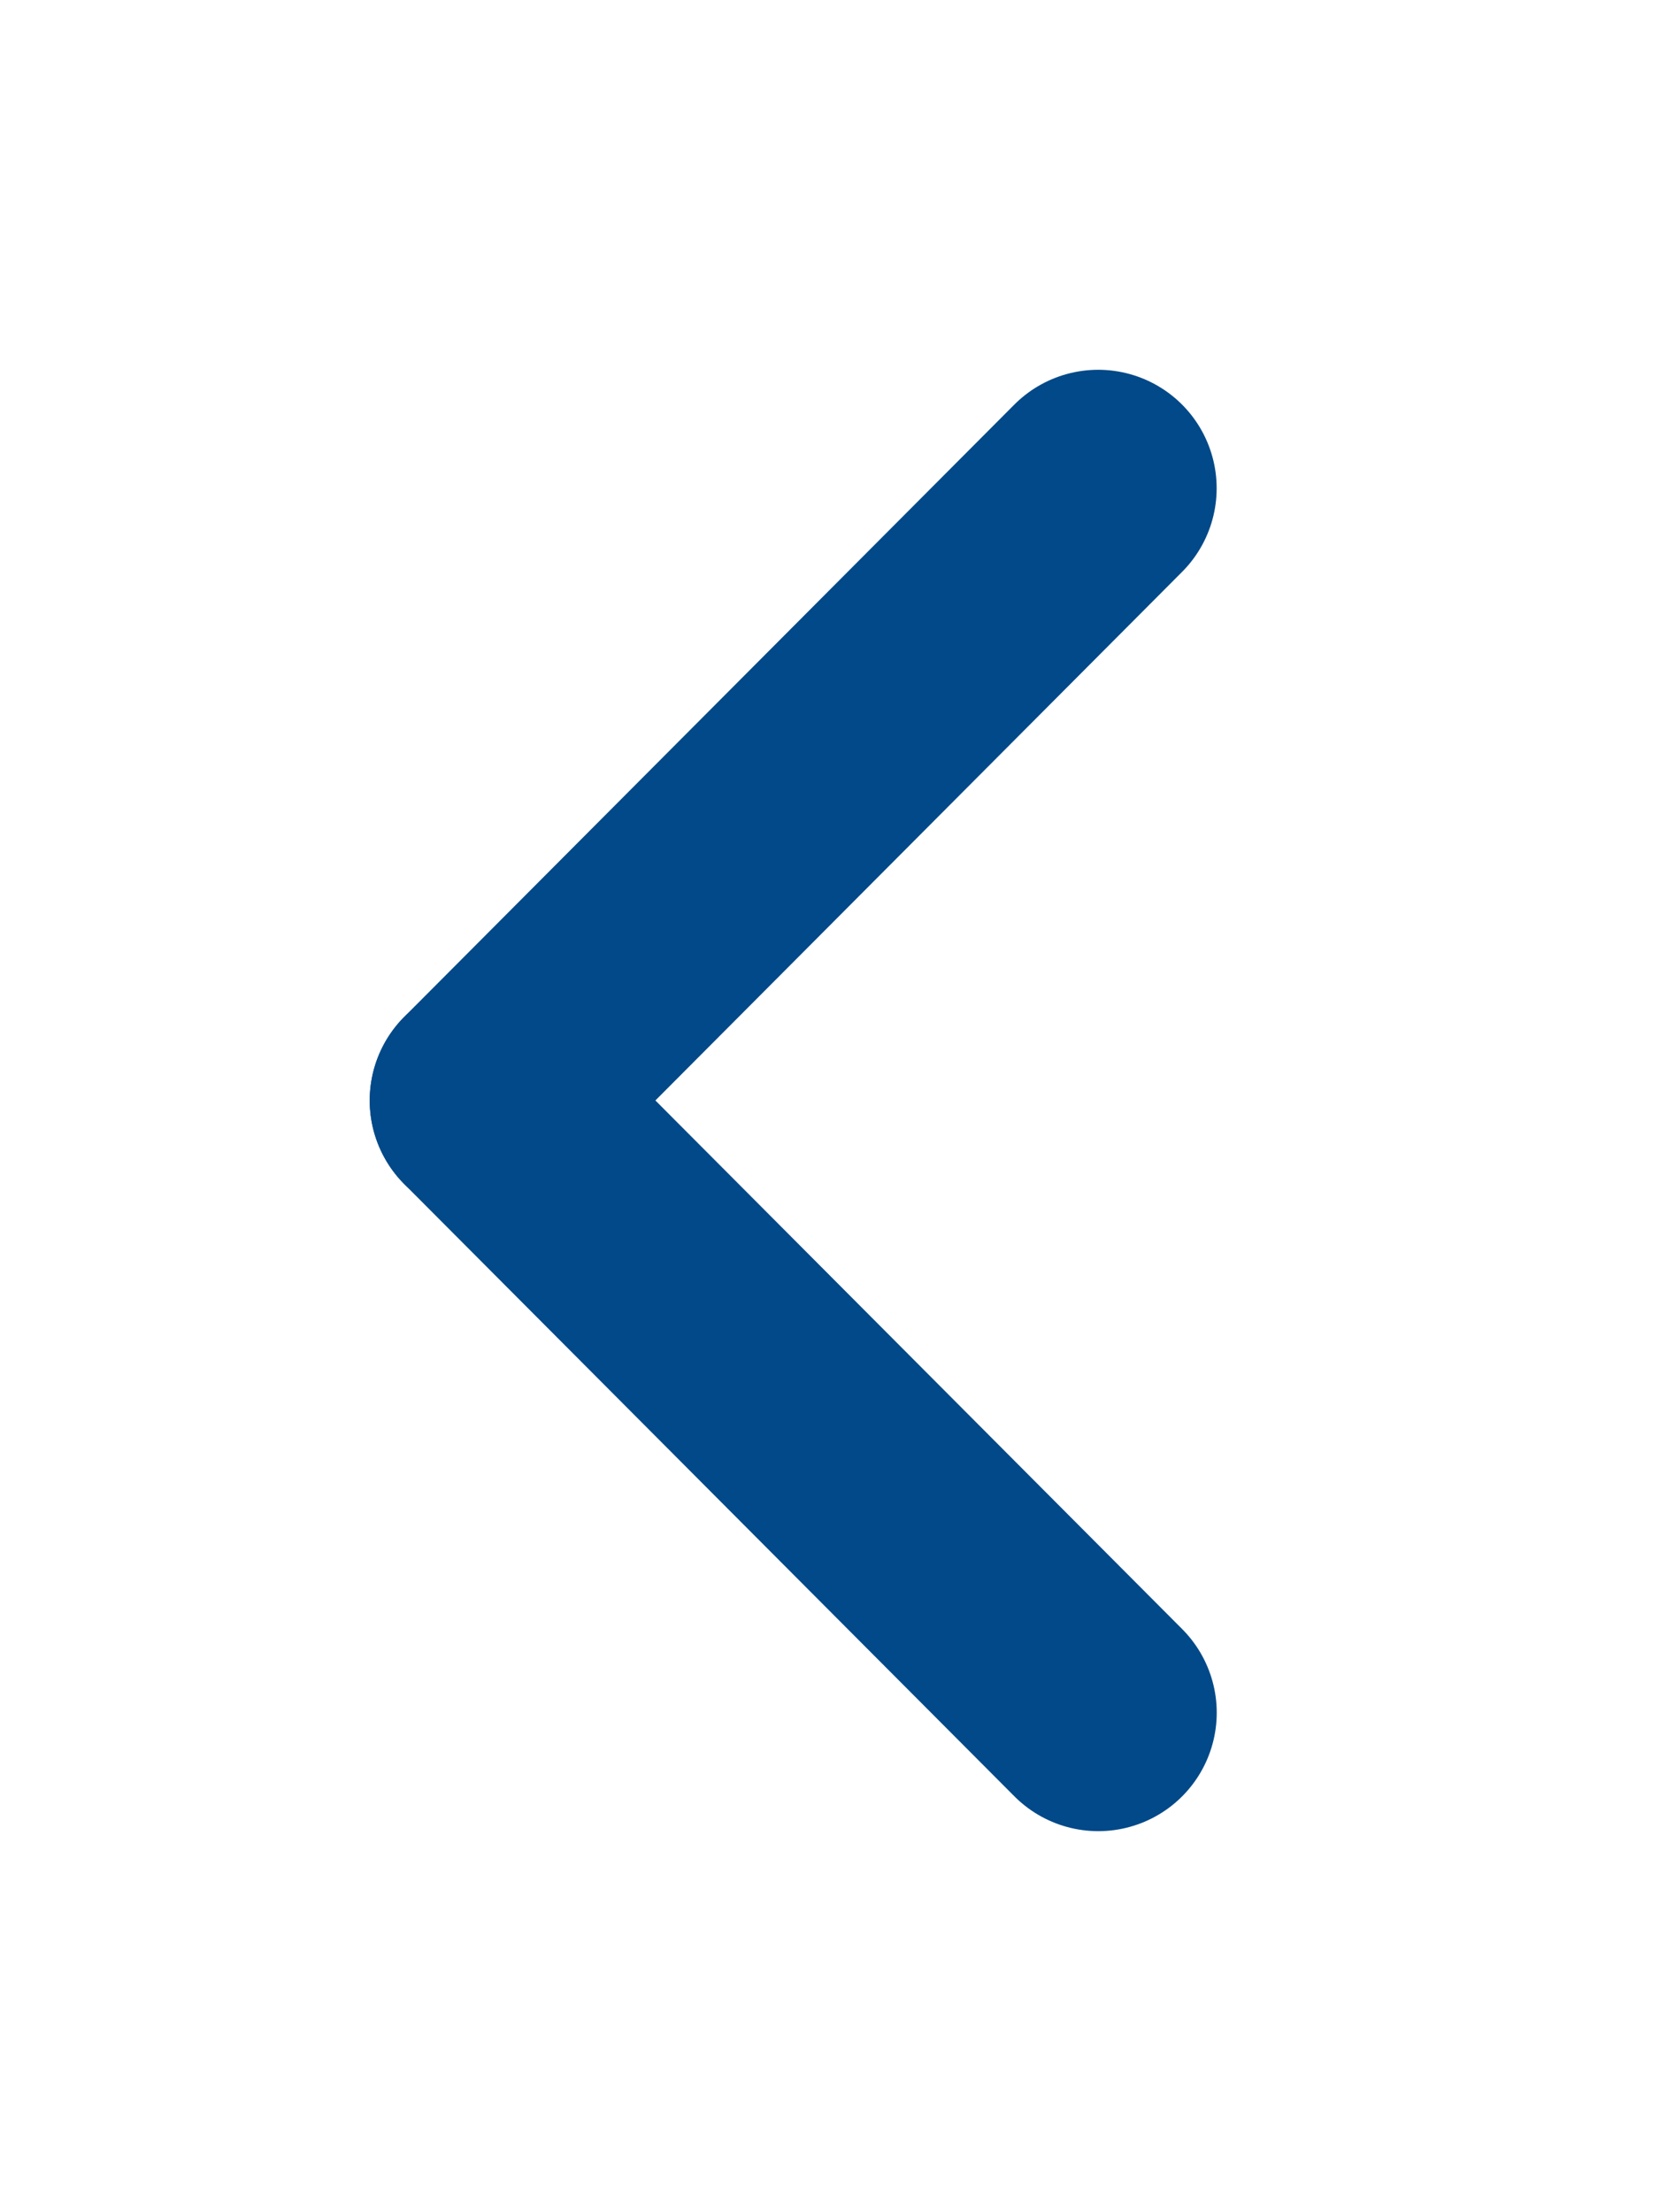
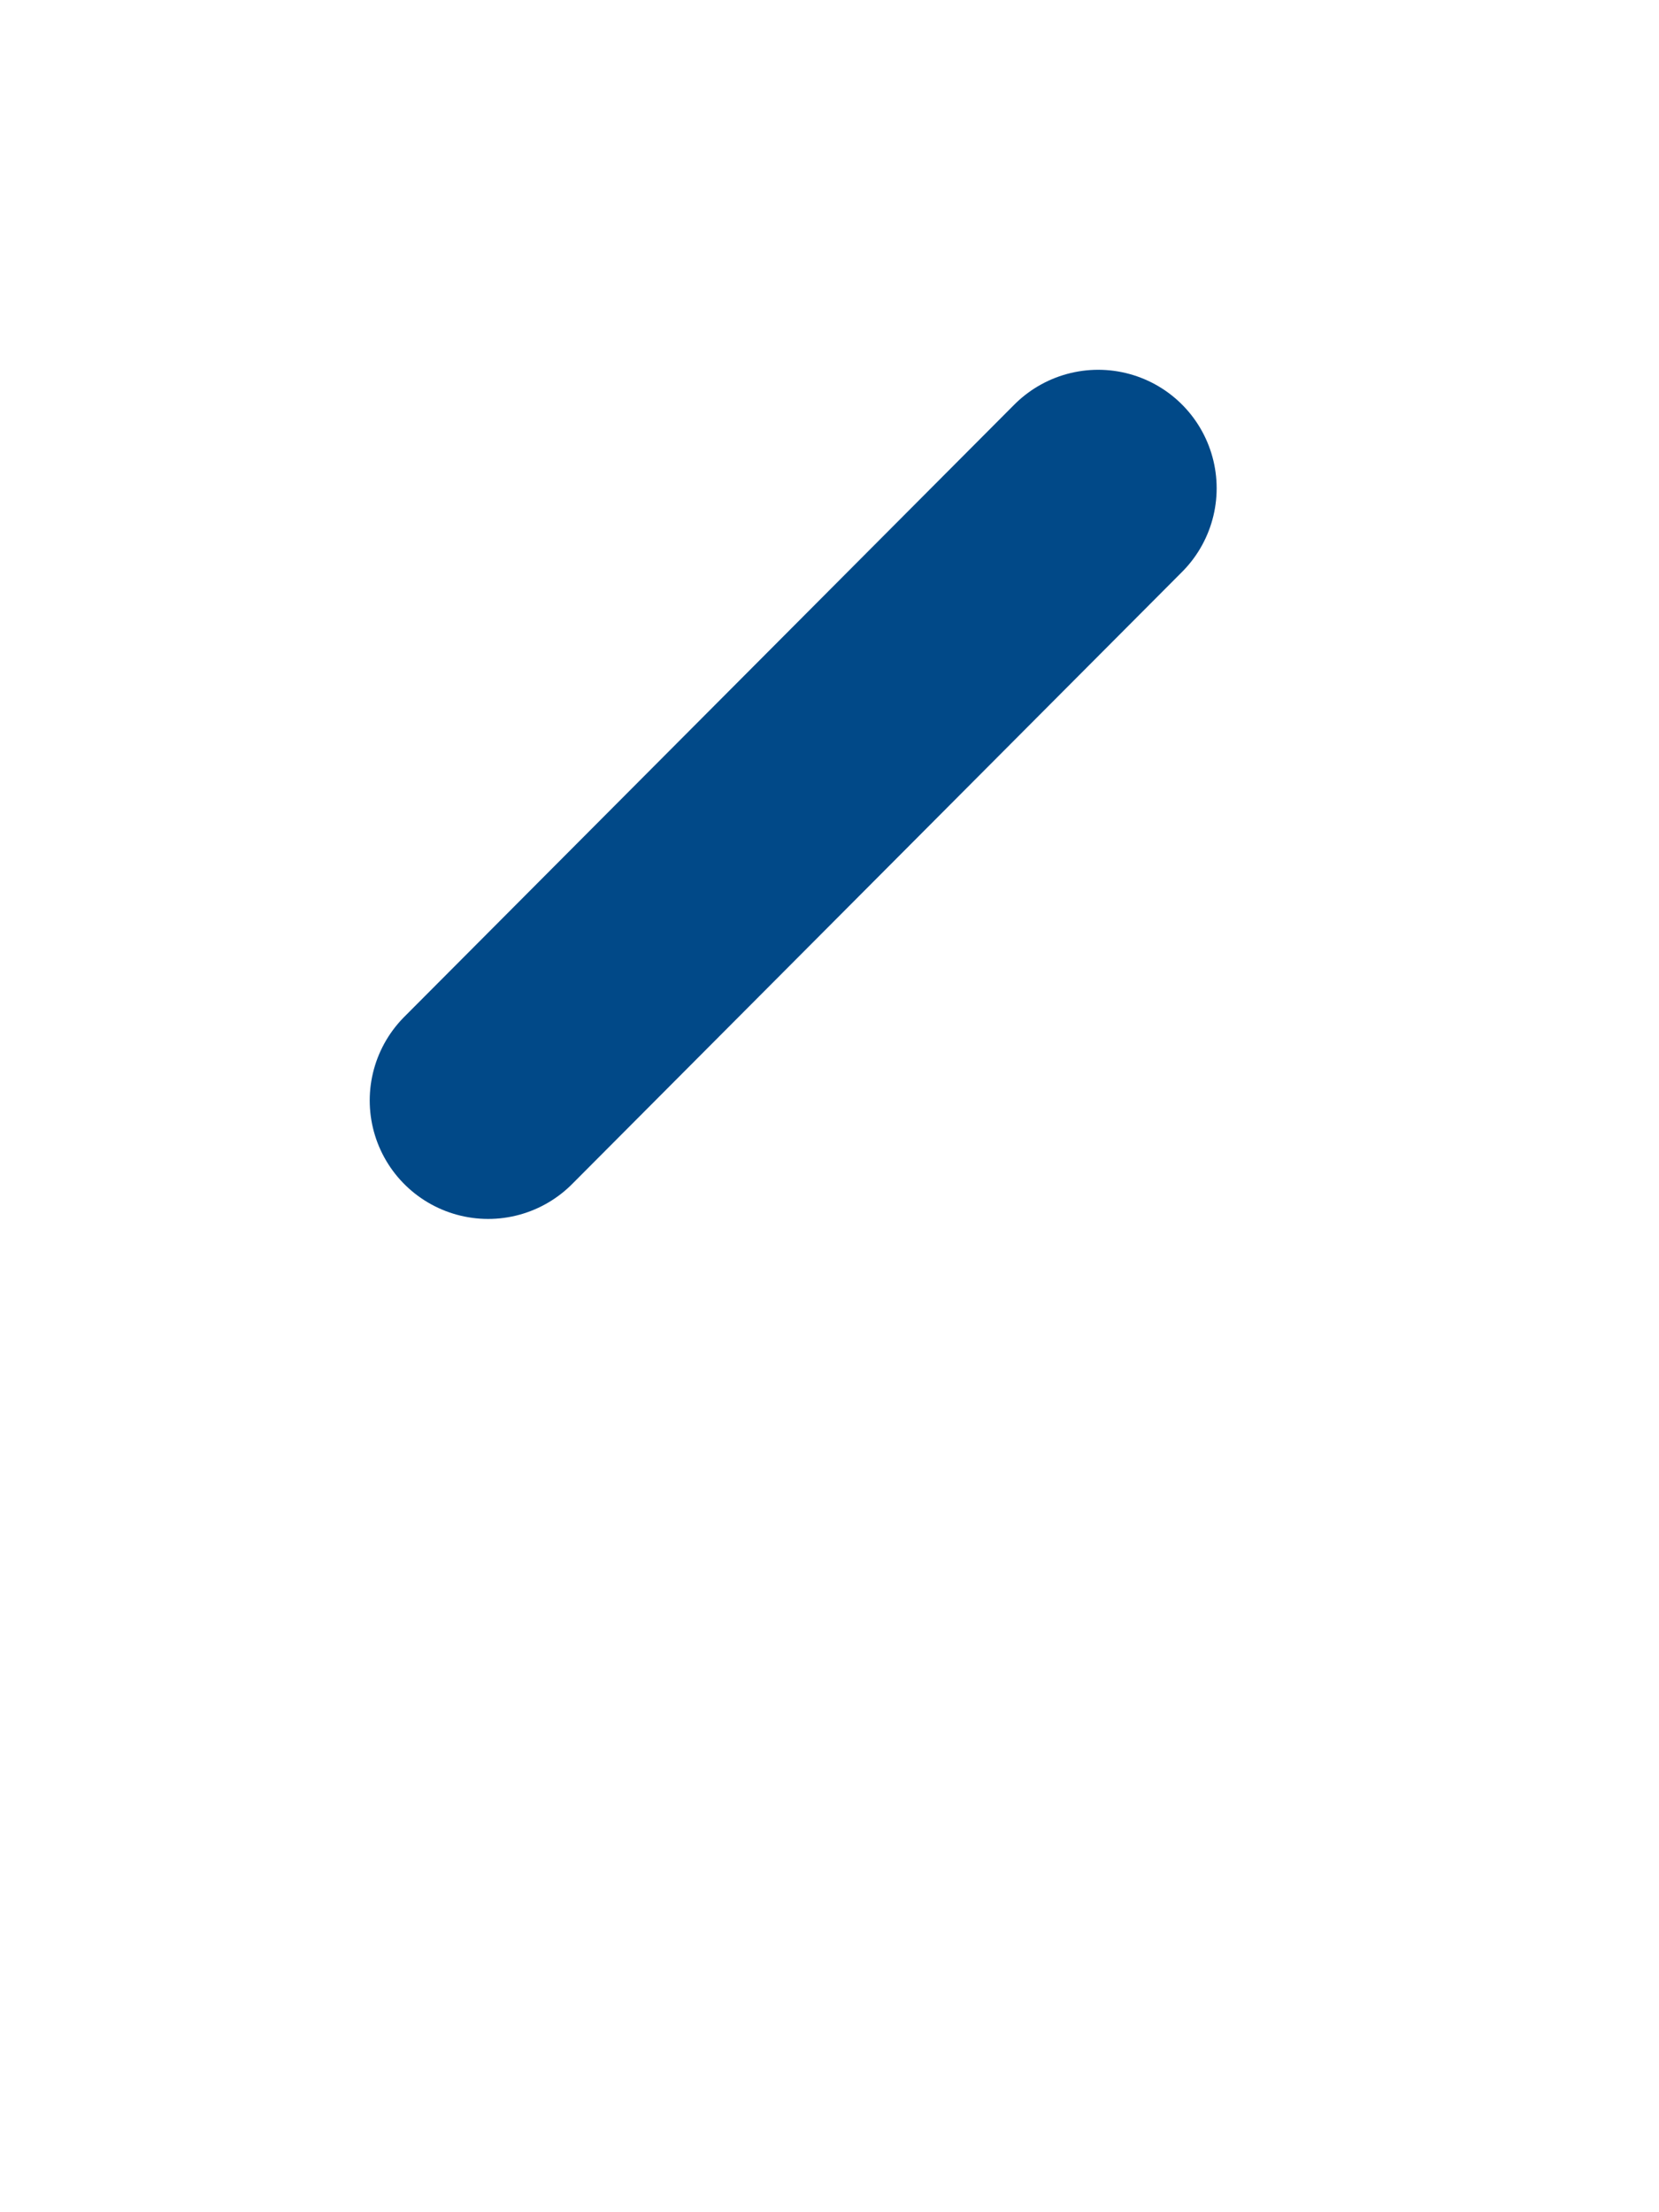
<svg xmlns="http://www.w3.org/2000/svg" width="100%" height="100%" viewBox="0 0 15 20" version="1.1" xml:space="preserve" style="fill-rule:evenodd;clip-rule:evenodd;stroke-linecap:round;">
  <g transform="matrix(1,0,0,1,-1.11541e-06,-1.11541e-06)">
    <g transform="matrix(0.714,0,0,0.714,-5.323,-3.26)">
-       <path d="M21.363,26.252C21.363,26.252 16.212,21.084 13.637,18.5" style="fill:none;stroke:rgb(1,73,136);stroke-width:3px;" />
-     </g>
+       </g>
    <g transform="matrix(0.714,0,0,0.714,-5.323,-3.26)">
      <path d="M21.362,10.748L13.637,18.5" style="fill:none;stroke:rgb(1,73,136);stroke-width:3px;" />
    </g>
  </g>
</svg>